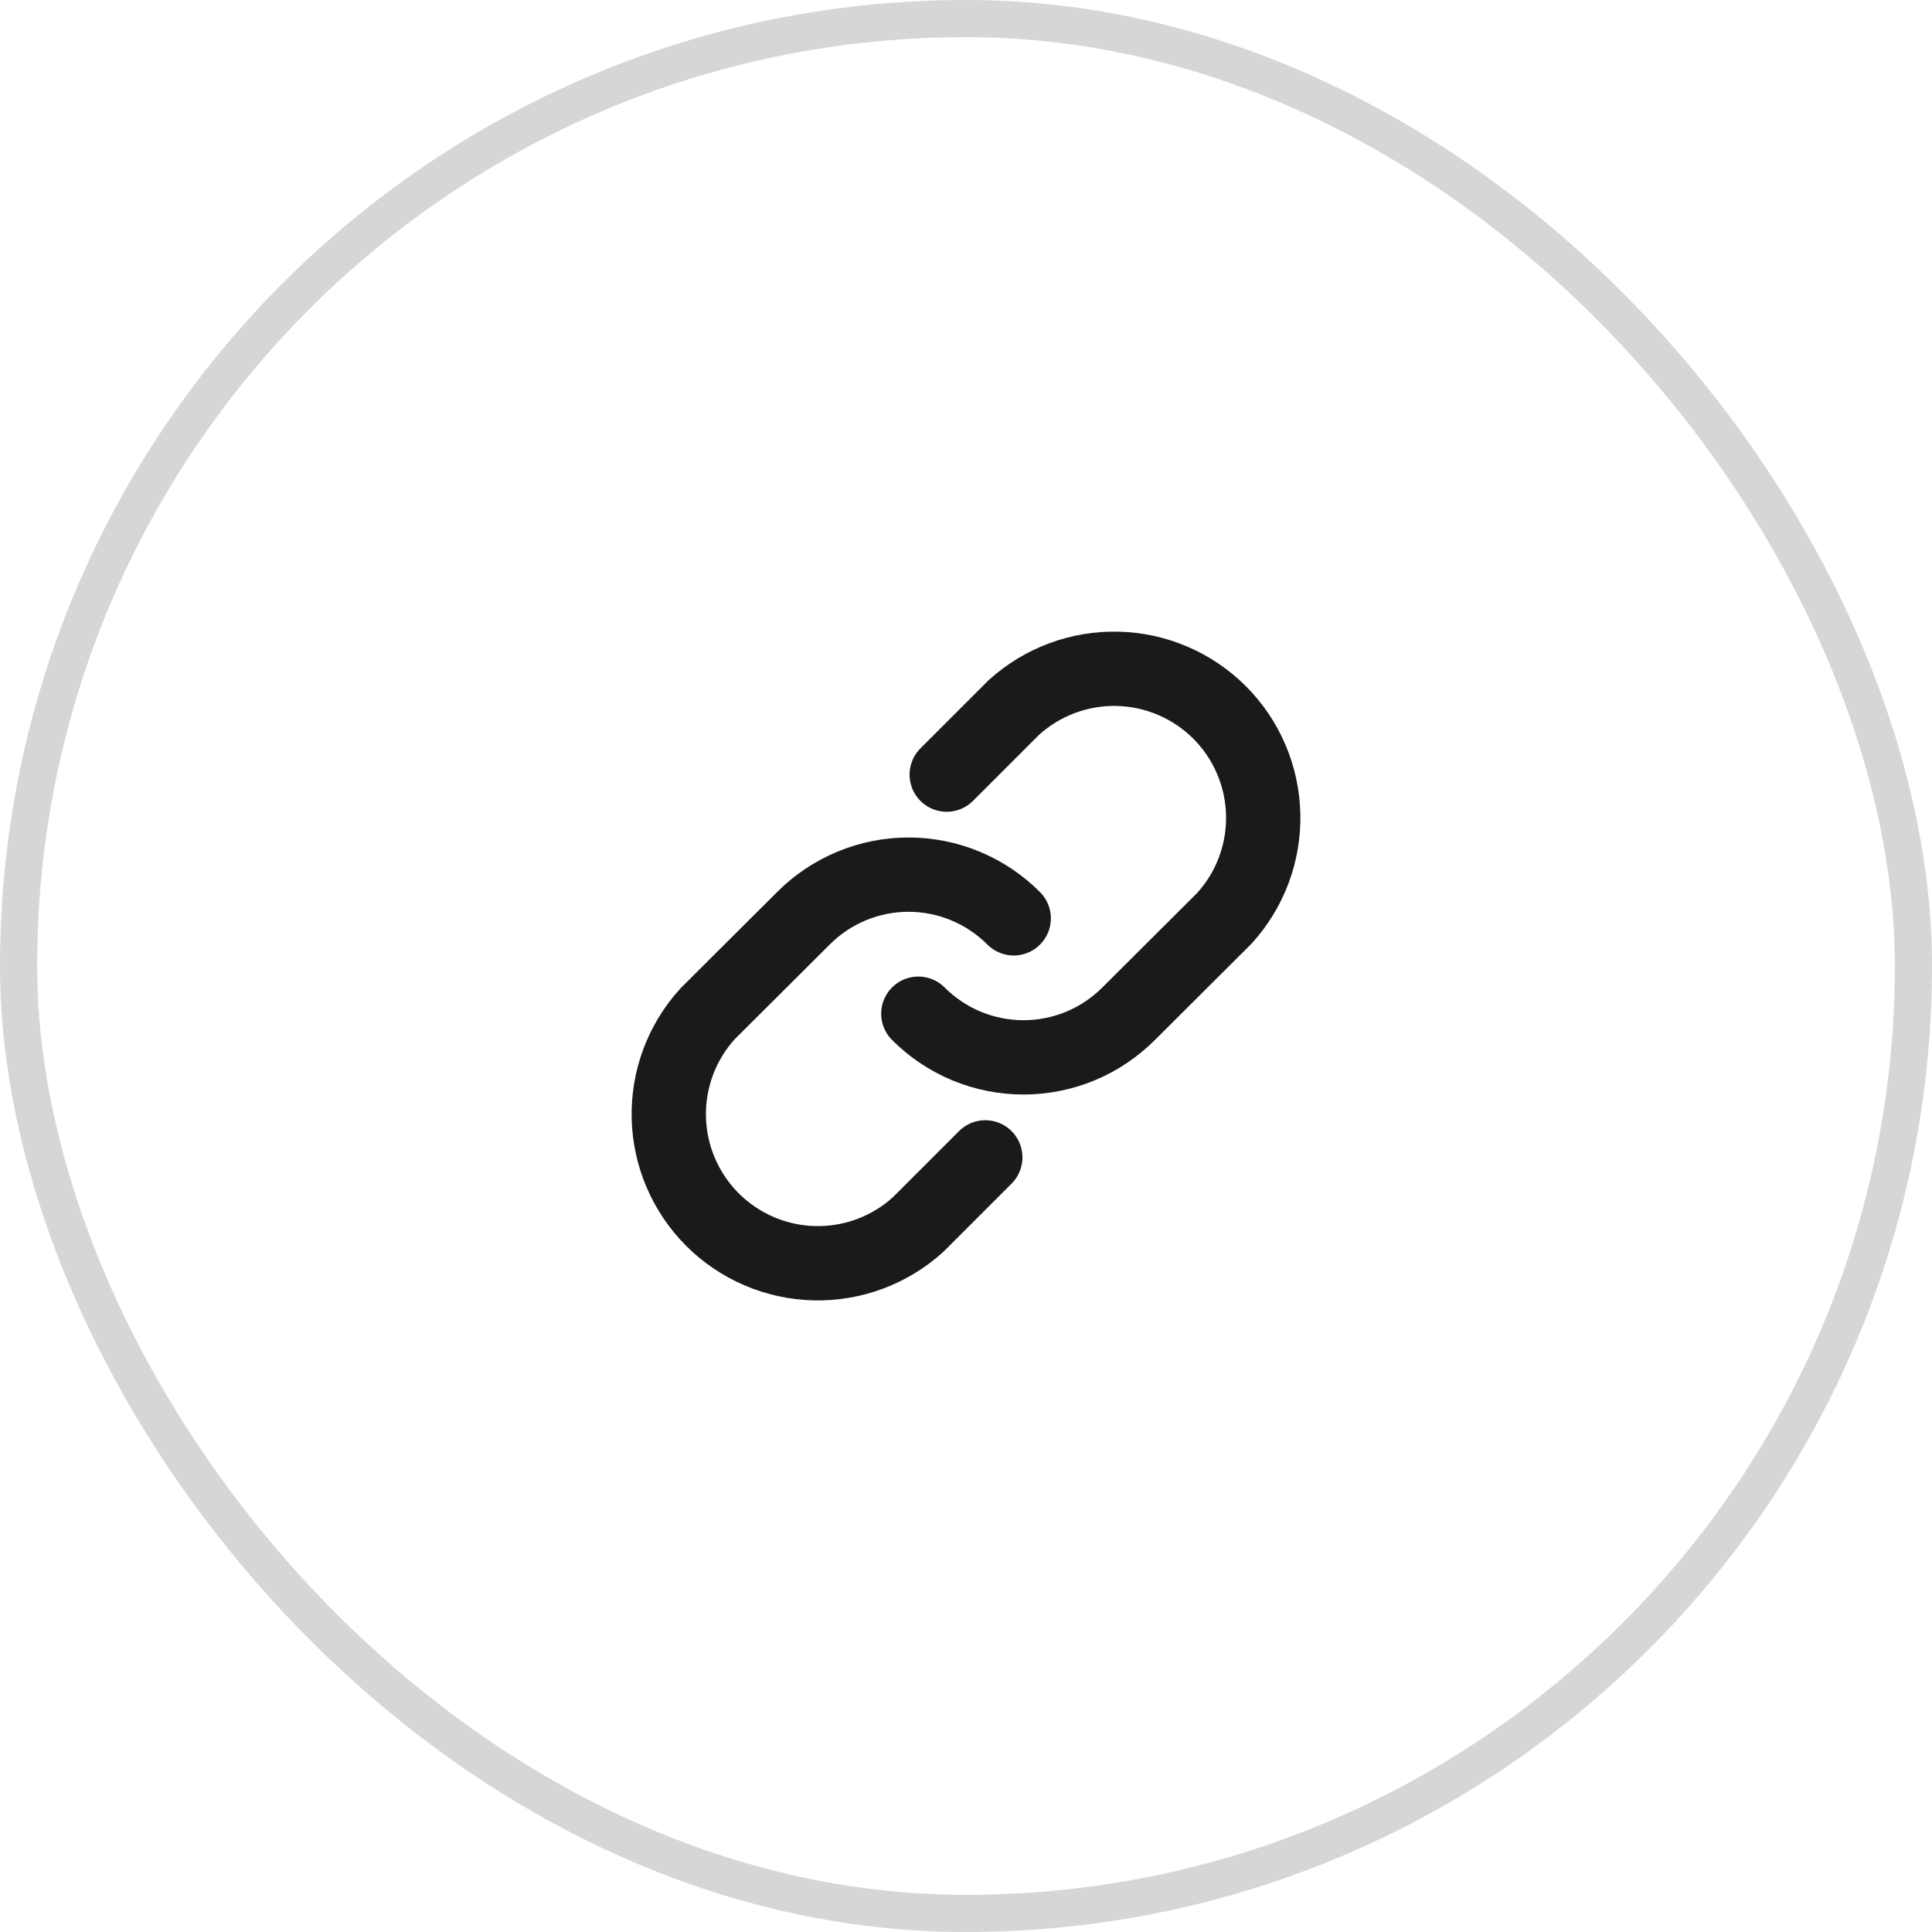
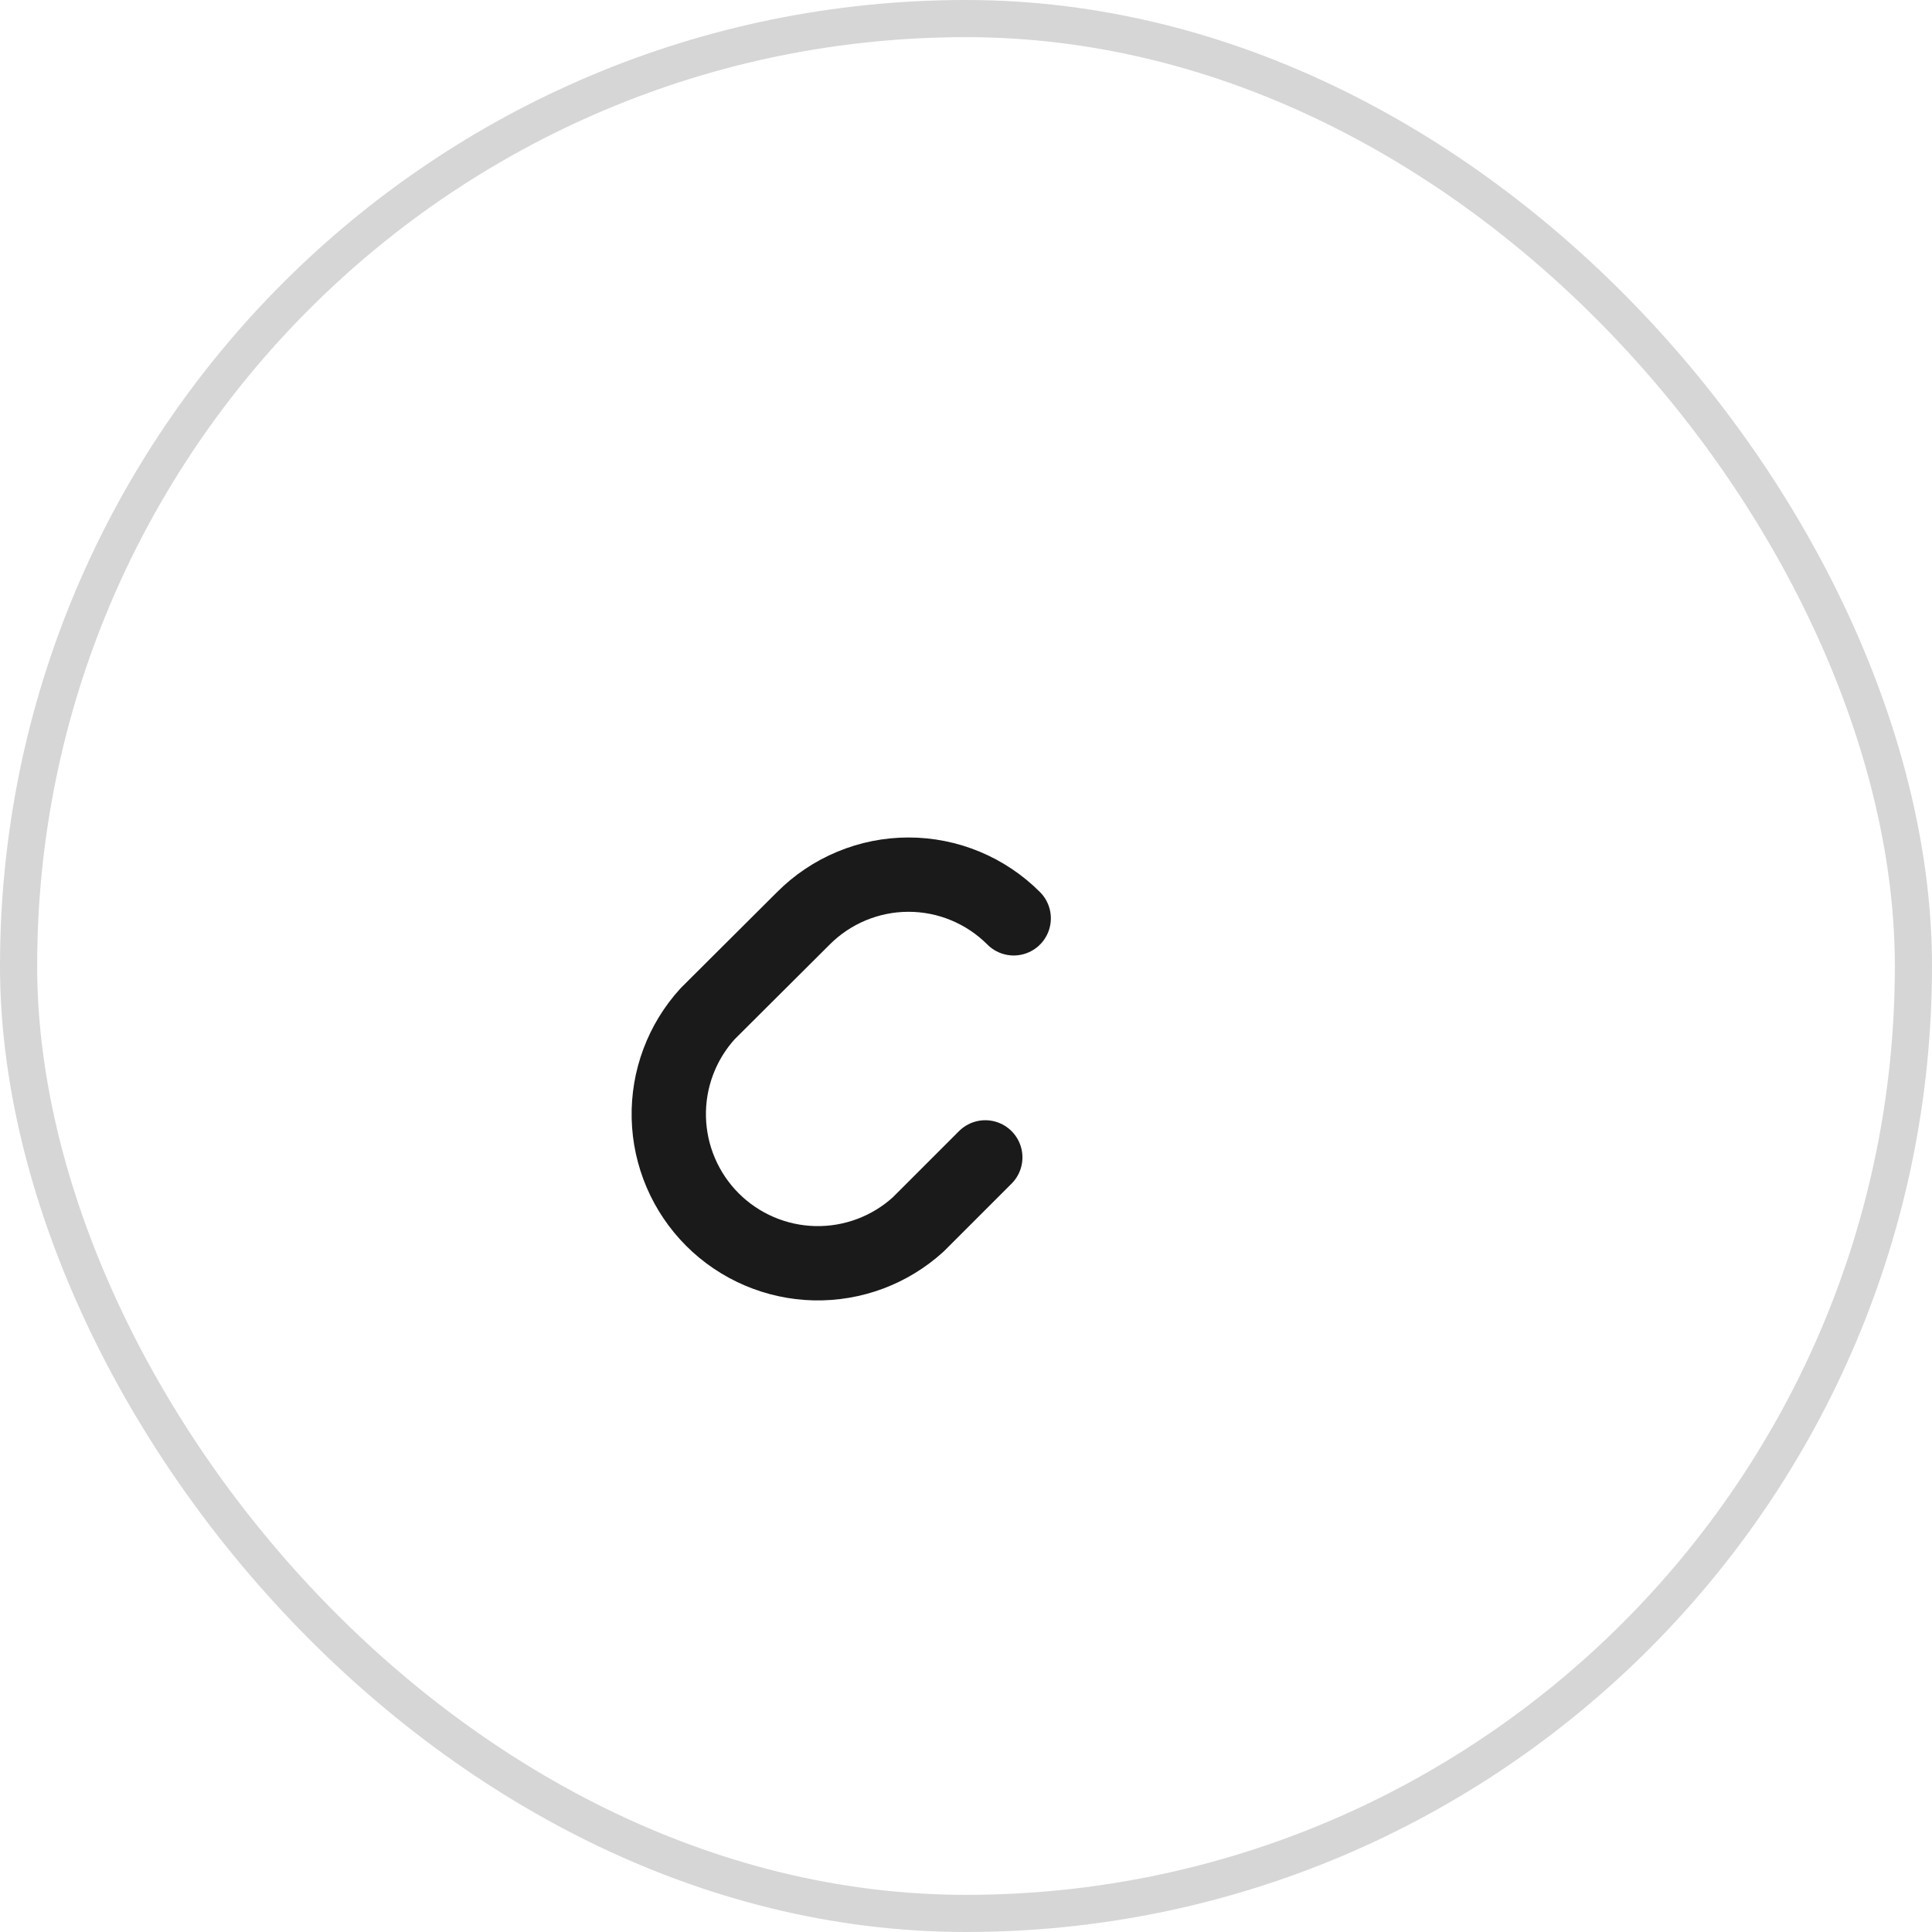
<svg xmlns="http://www.w3.org/2000/svg" width="52" height="52" viewBox="0 0 52 52" fill="none">
  <rect x="0.5" y="0.5" width="51" height="51" rx="25.5" stroke="#D6D6D6" />
-   <path d="M25.481 20.849L27.283 19.047C28.046 18.352 29.048 17.977 30.08 18.001C31.112 18.025 32.095 18.446 32.825 19.175C33.555 19.905 33.975 20.889 33.999 21.921C34.023 22.953 33.649 23.954 32.953 24.717L30.378 27.284C30.006 27.656 29.565 27.952 29.08 28.154C28.594 28.355 28.073 28.459 27.547 28.459C27.021 28.459 26.5 28.355 26.015 28.154C25.529 27.952 25.088 27.656 24.717 27.284" stroke="#1A1A1A" stroke-width="2" stroke-linecap="round" stroke-linejoin="round" />
  <path d="M26.519 31.151L24.717 32.953C23.954 33.649 22.953 34.023 21.921 34C20.889 33.976 19.905 33.555 19.175 32.825C18.446 32.095 18.025 31.112 18.001 30.08C17.977 29.048 18.352 28.046 19.047 27.284L21.623 24.717C21.994 24.344 22.435 24.049 22.921 23.847C23.407 23.645 23.927 23.541 24.453 23.541C24.979 23.541 25.5 23.645 25.986 23.847C26.471 24.049 26.912 24.344 27.284 24.717" stroke="#1A1A1A" stroke-width="2" stroke-linecap="round" stroke-linejoin="round" />
</svg>